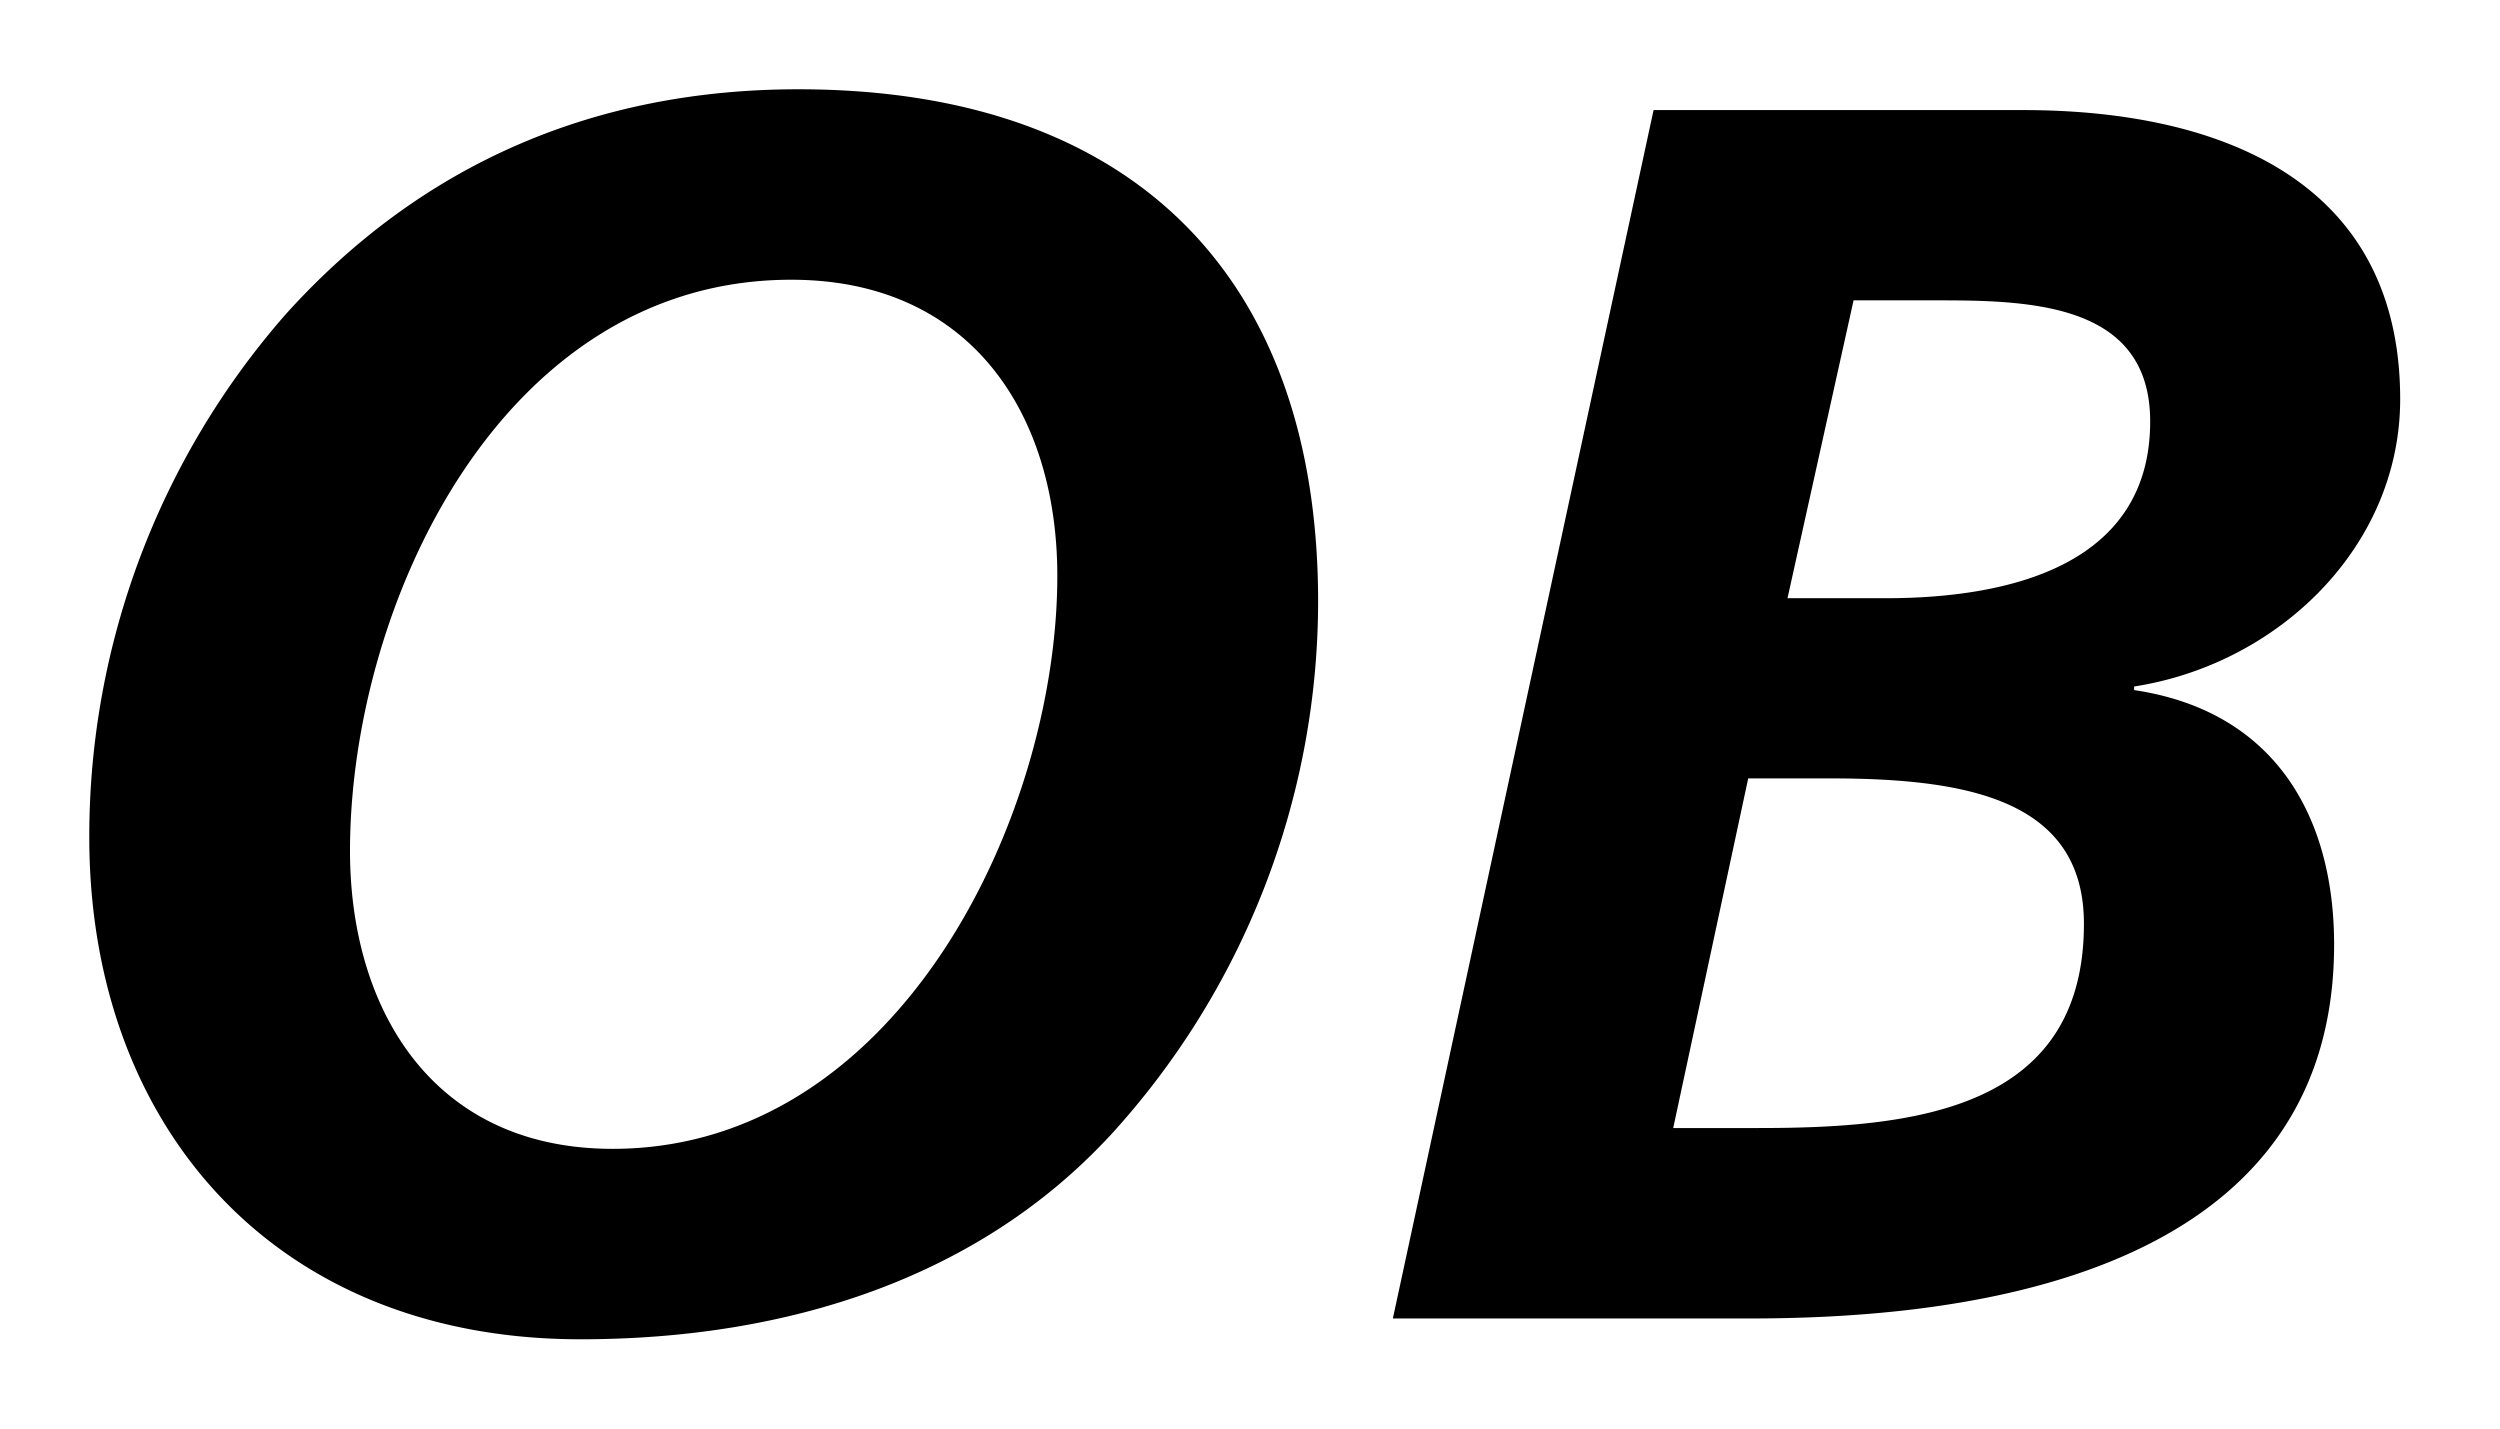
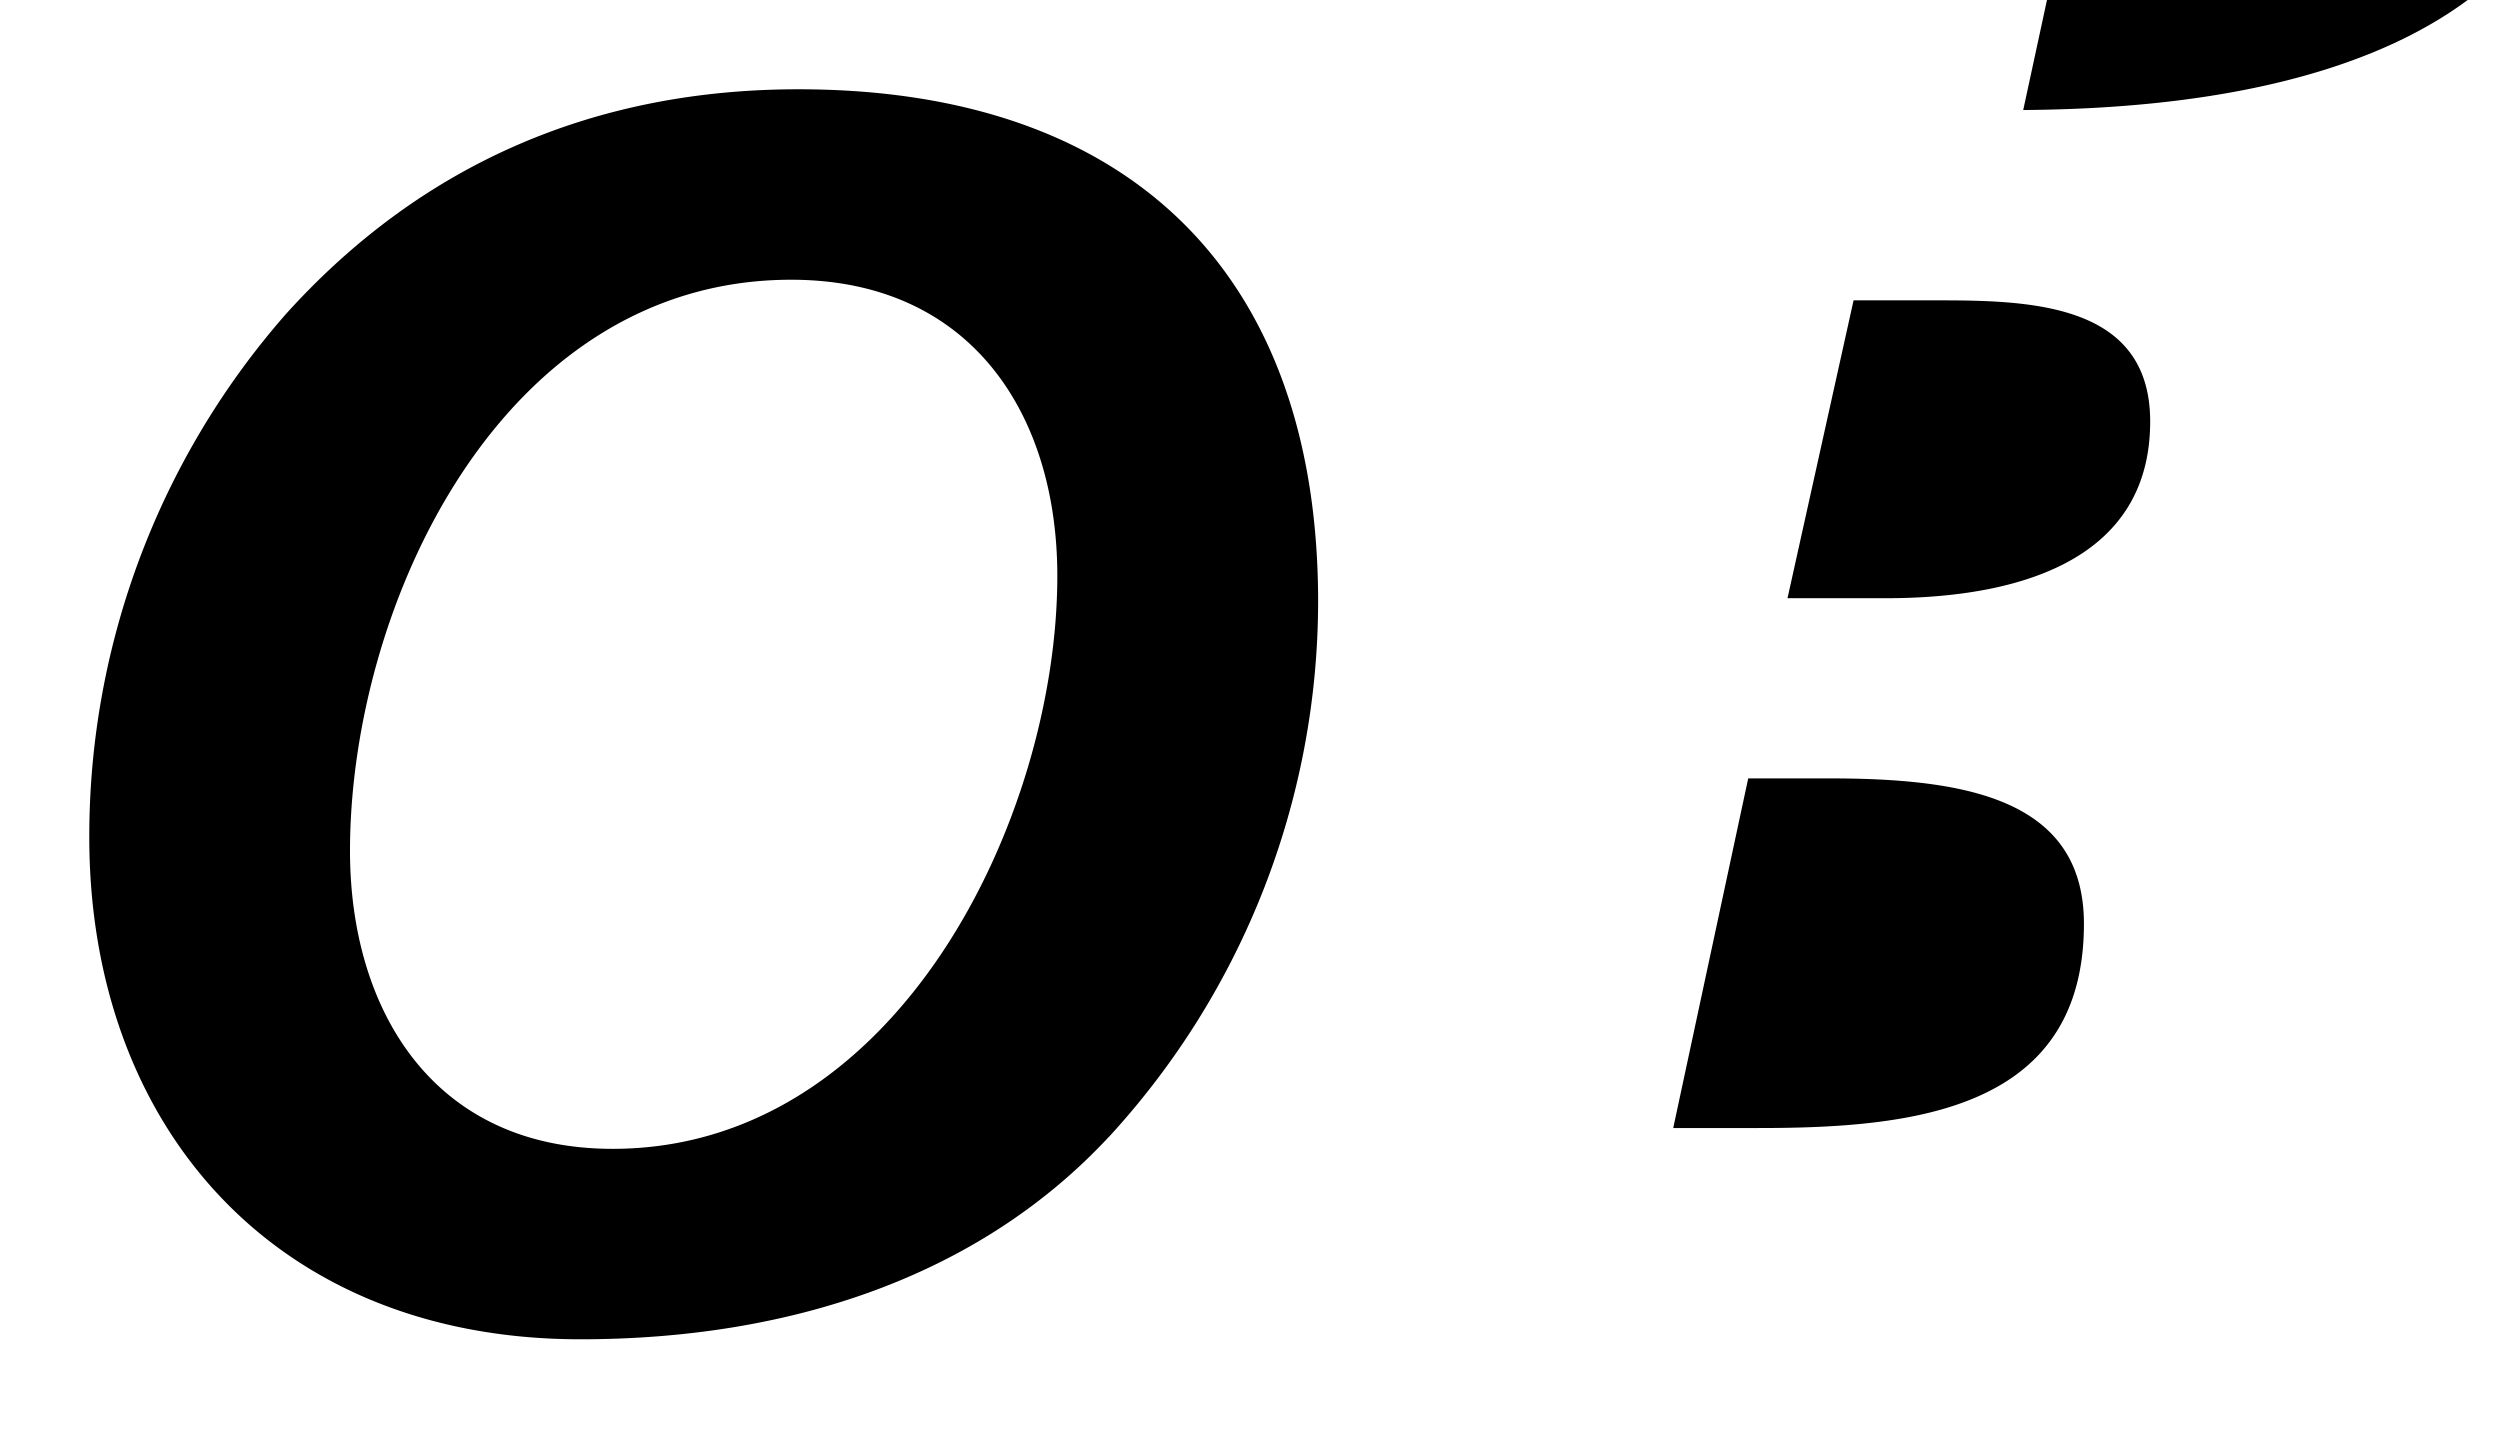
<svg xmlns="http://www.w3.org/2000/svg" width="28" height="16" fill="none" viewBox="0 0 28 16">
-   <path fill="#000" fill-rule="evenodd" d="M6.861 12.867c-2.021 0-2.941-1.57-2.941-3.336 0-2.733 1.681-6.398 4.941-6.398 2.02 0 2.981 1.512 2.981 3.316 0 2.695-1.78 6.418-4.981 6.418m5.561-.136a8.87 8.87 0 0 0 2.341-5.992C14.763 3.133 12.722 1 8.941 1 6.661 1 4.72 1.834 3.2 3.52A8.87 8.87 0 0 0 1 9.377C1 12.595 3.06 15 6.501 15c2.34 0 4.461-.698 5.921-2.27m8.7-6.03H20.02l.74-3.336h.98c1.06 0 2.342.058 2.342 1.357 0 1.591-1.541 1.979-2.961 1.979M19.7 12.634h-.96l.84-3.916h.9c1.5 0 2.86.212 2.86 1.628 0 2.094-1.92 2.288-3.64 2.288m2.96-11.401h-4.14L15.6 14.767h3.982c2.08 0 6.56-.31 6.56-4.188 0-1.455-.68-2.618-2.24-2.85v-.04c1.62-.252 2.98-1.57 2.98-3.218 0-2.463-2.04-3.238-4.22-3.238" clip-rule="evenodd" />
+   <path fill="#000" fill-rule="evenodd" d="M6.861 12.867c-2.021 0-2.941-1.57-2.941-3.336 0-2.733 1.681-6.398 4.941-6.398 2.02 0 2.981 1.512 2.981 3.316 0 2.695-1.78 6.418-4.981 6.418m5.561-.136a8.87 8.87 0 0 0 2.341-5.992C14.763 3.133 12.722 1 8.941 1 6.661 1 4.72 1.834 3.2 3.52A8.87 8.87 0 0 0 1 9.377C1 12.595 3.06 15 6.501 15c2.34 0 4.461-.698 5.921-2.27m8.7-6.03H20.02l.74-3.336h.98c1.06 0 2.342.058 2.342 1.357 0 1.591-1.541 1.979-2.961 1.979M19.7 12.634h-.96l.84-3.916h.9c1.5 0 2.86.212 2.86 1.628 0 2.094-1.92 2.288-3.64 2.288m2.96-11.401h-4.14h3.982c2.08 0 6.56-.31 6.56-4.188 0-1.455-.68-2.618-2.24-2.85v-.04c1.62-.252 2.98-1.57 2.98-3.218 0-2.463-2.04-3.238-4.22-3.238" clip-rule="evenodd" />
</svg>